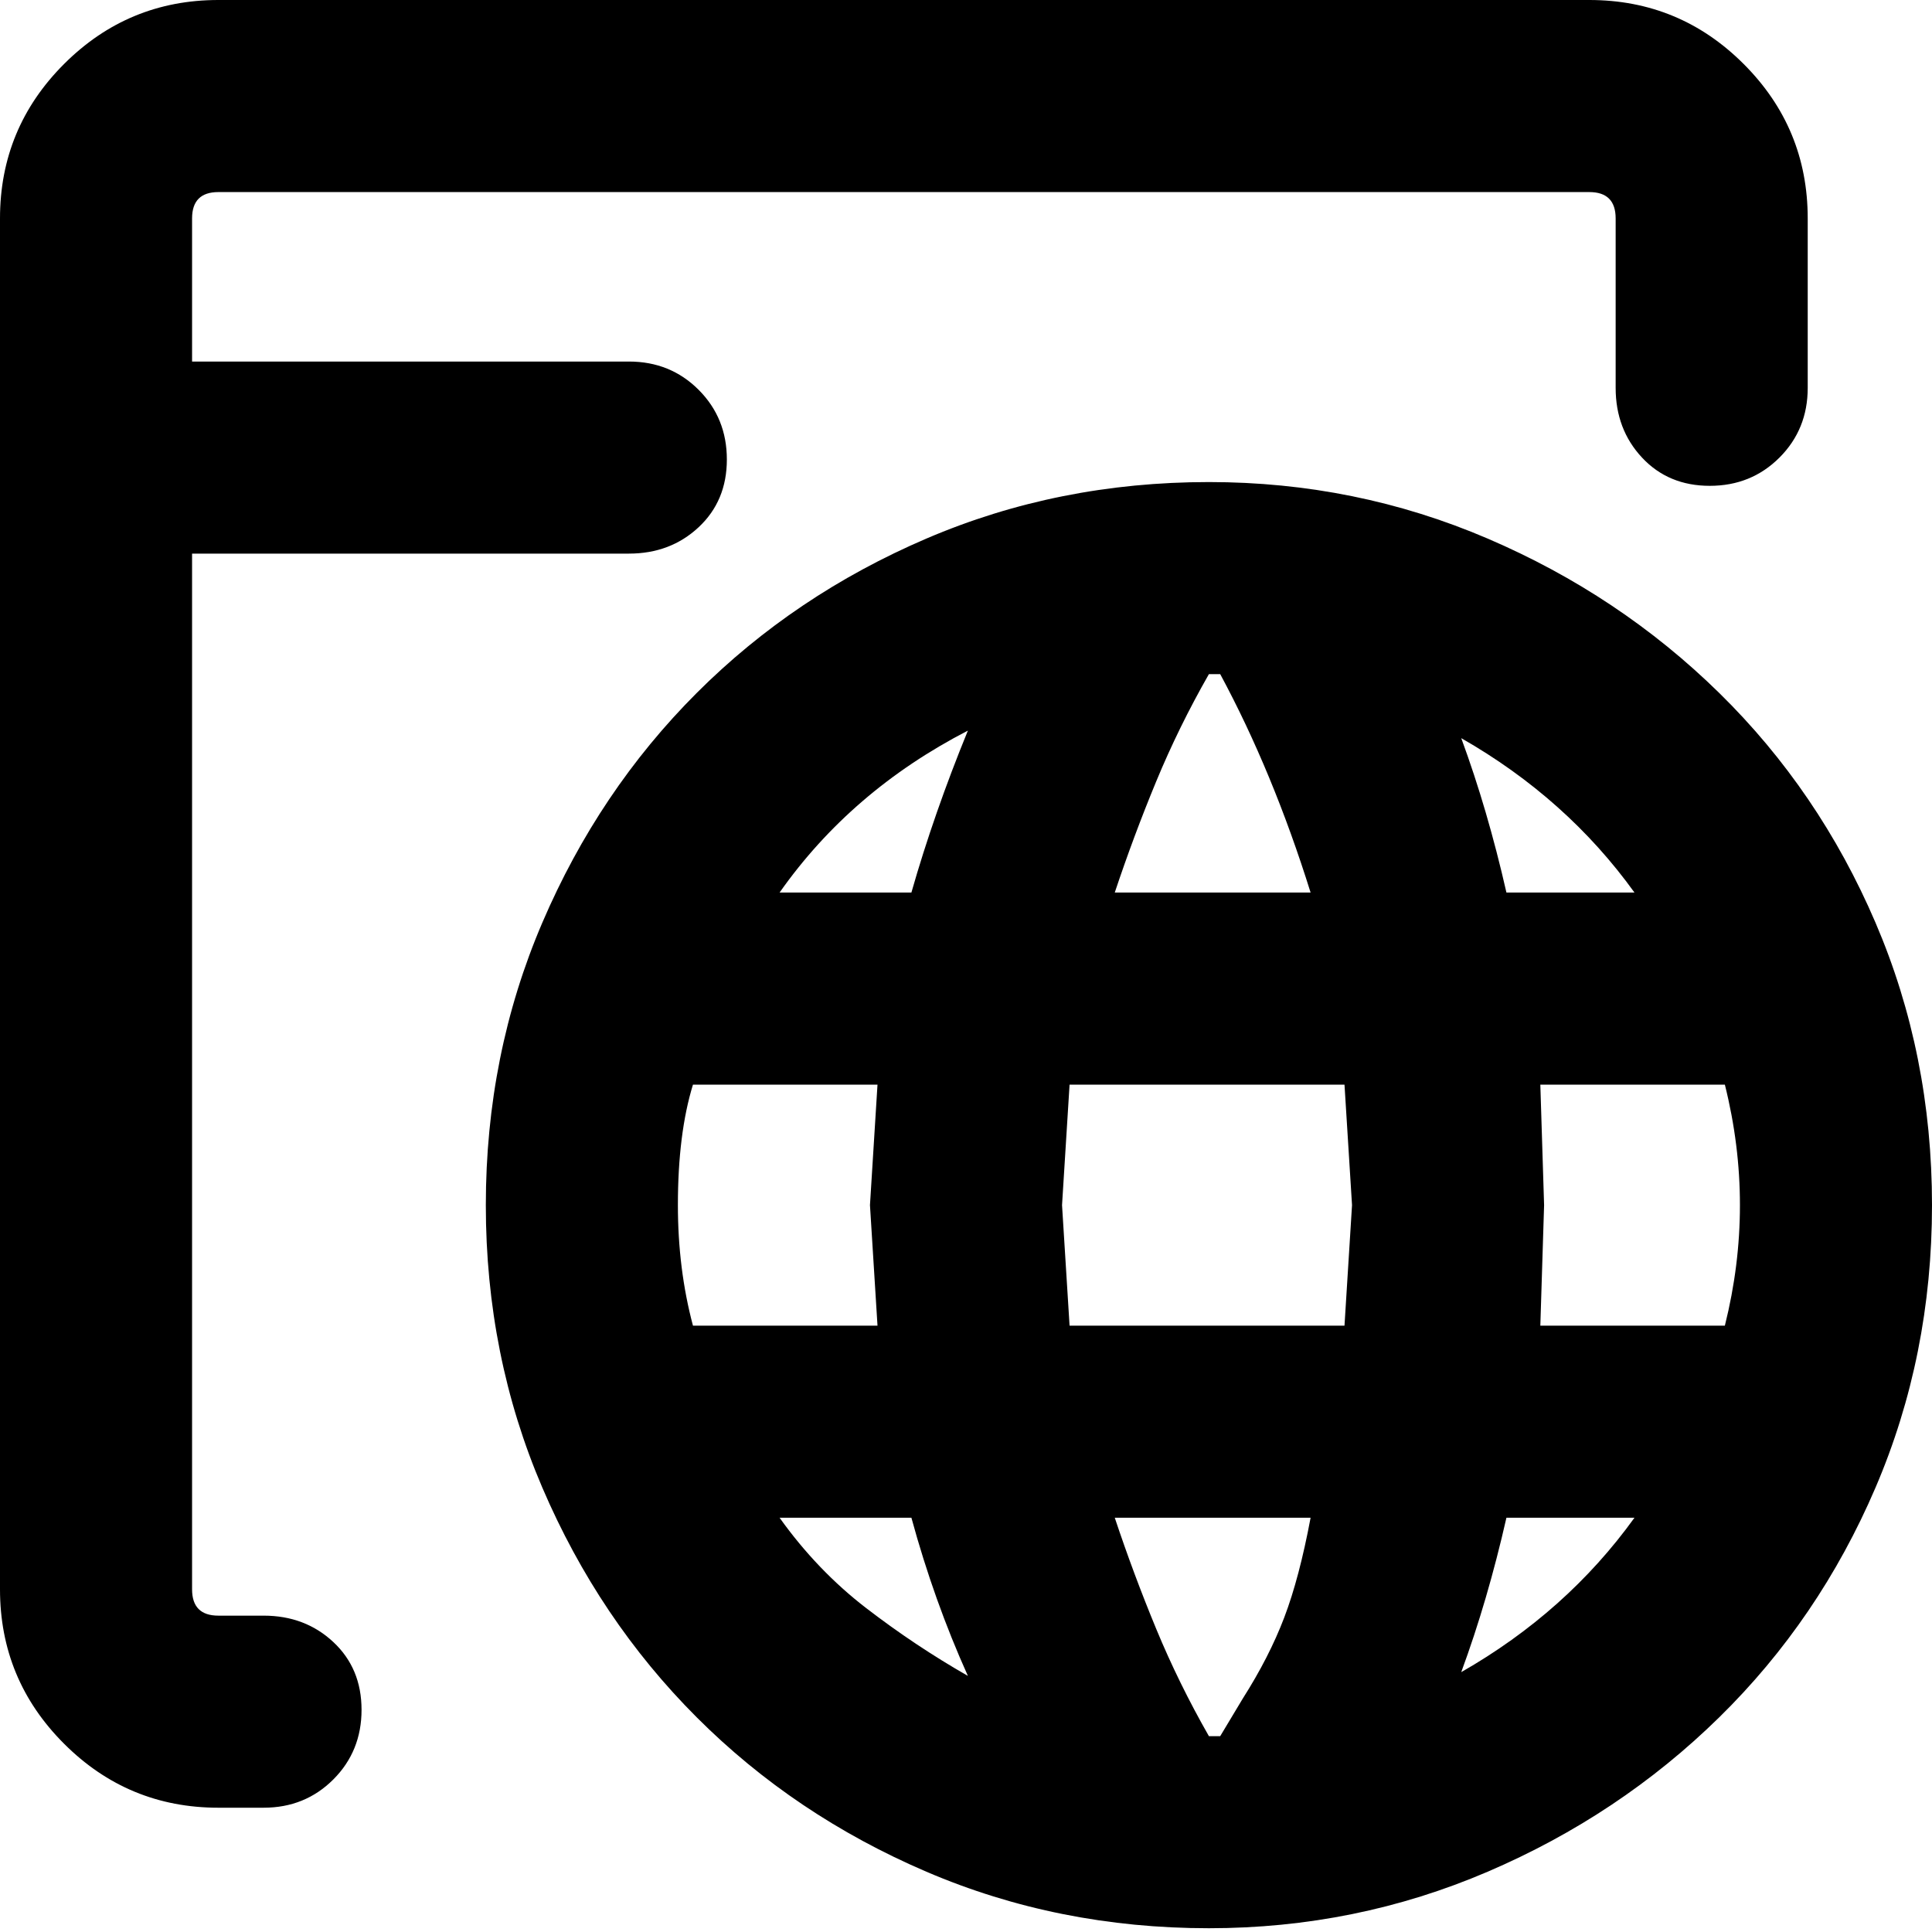
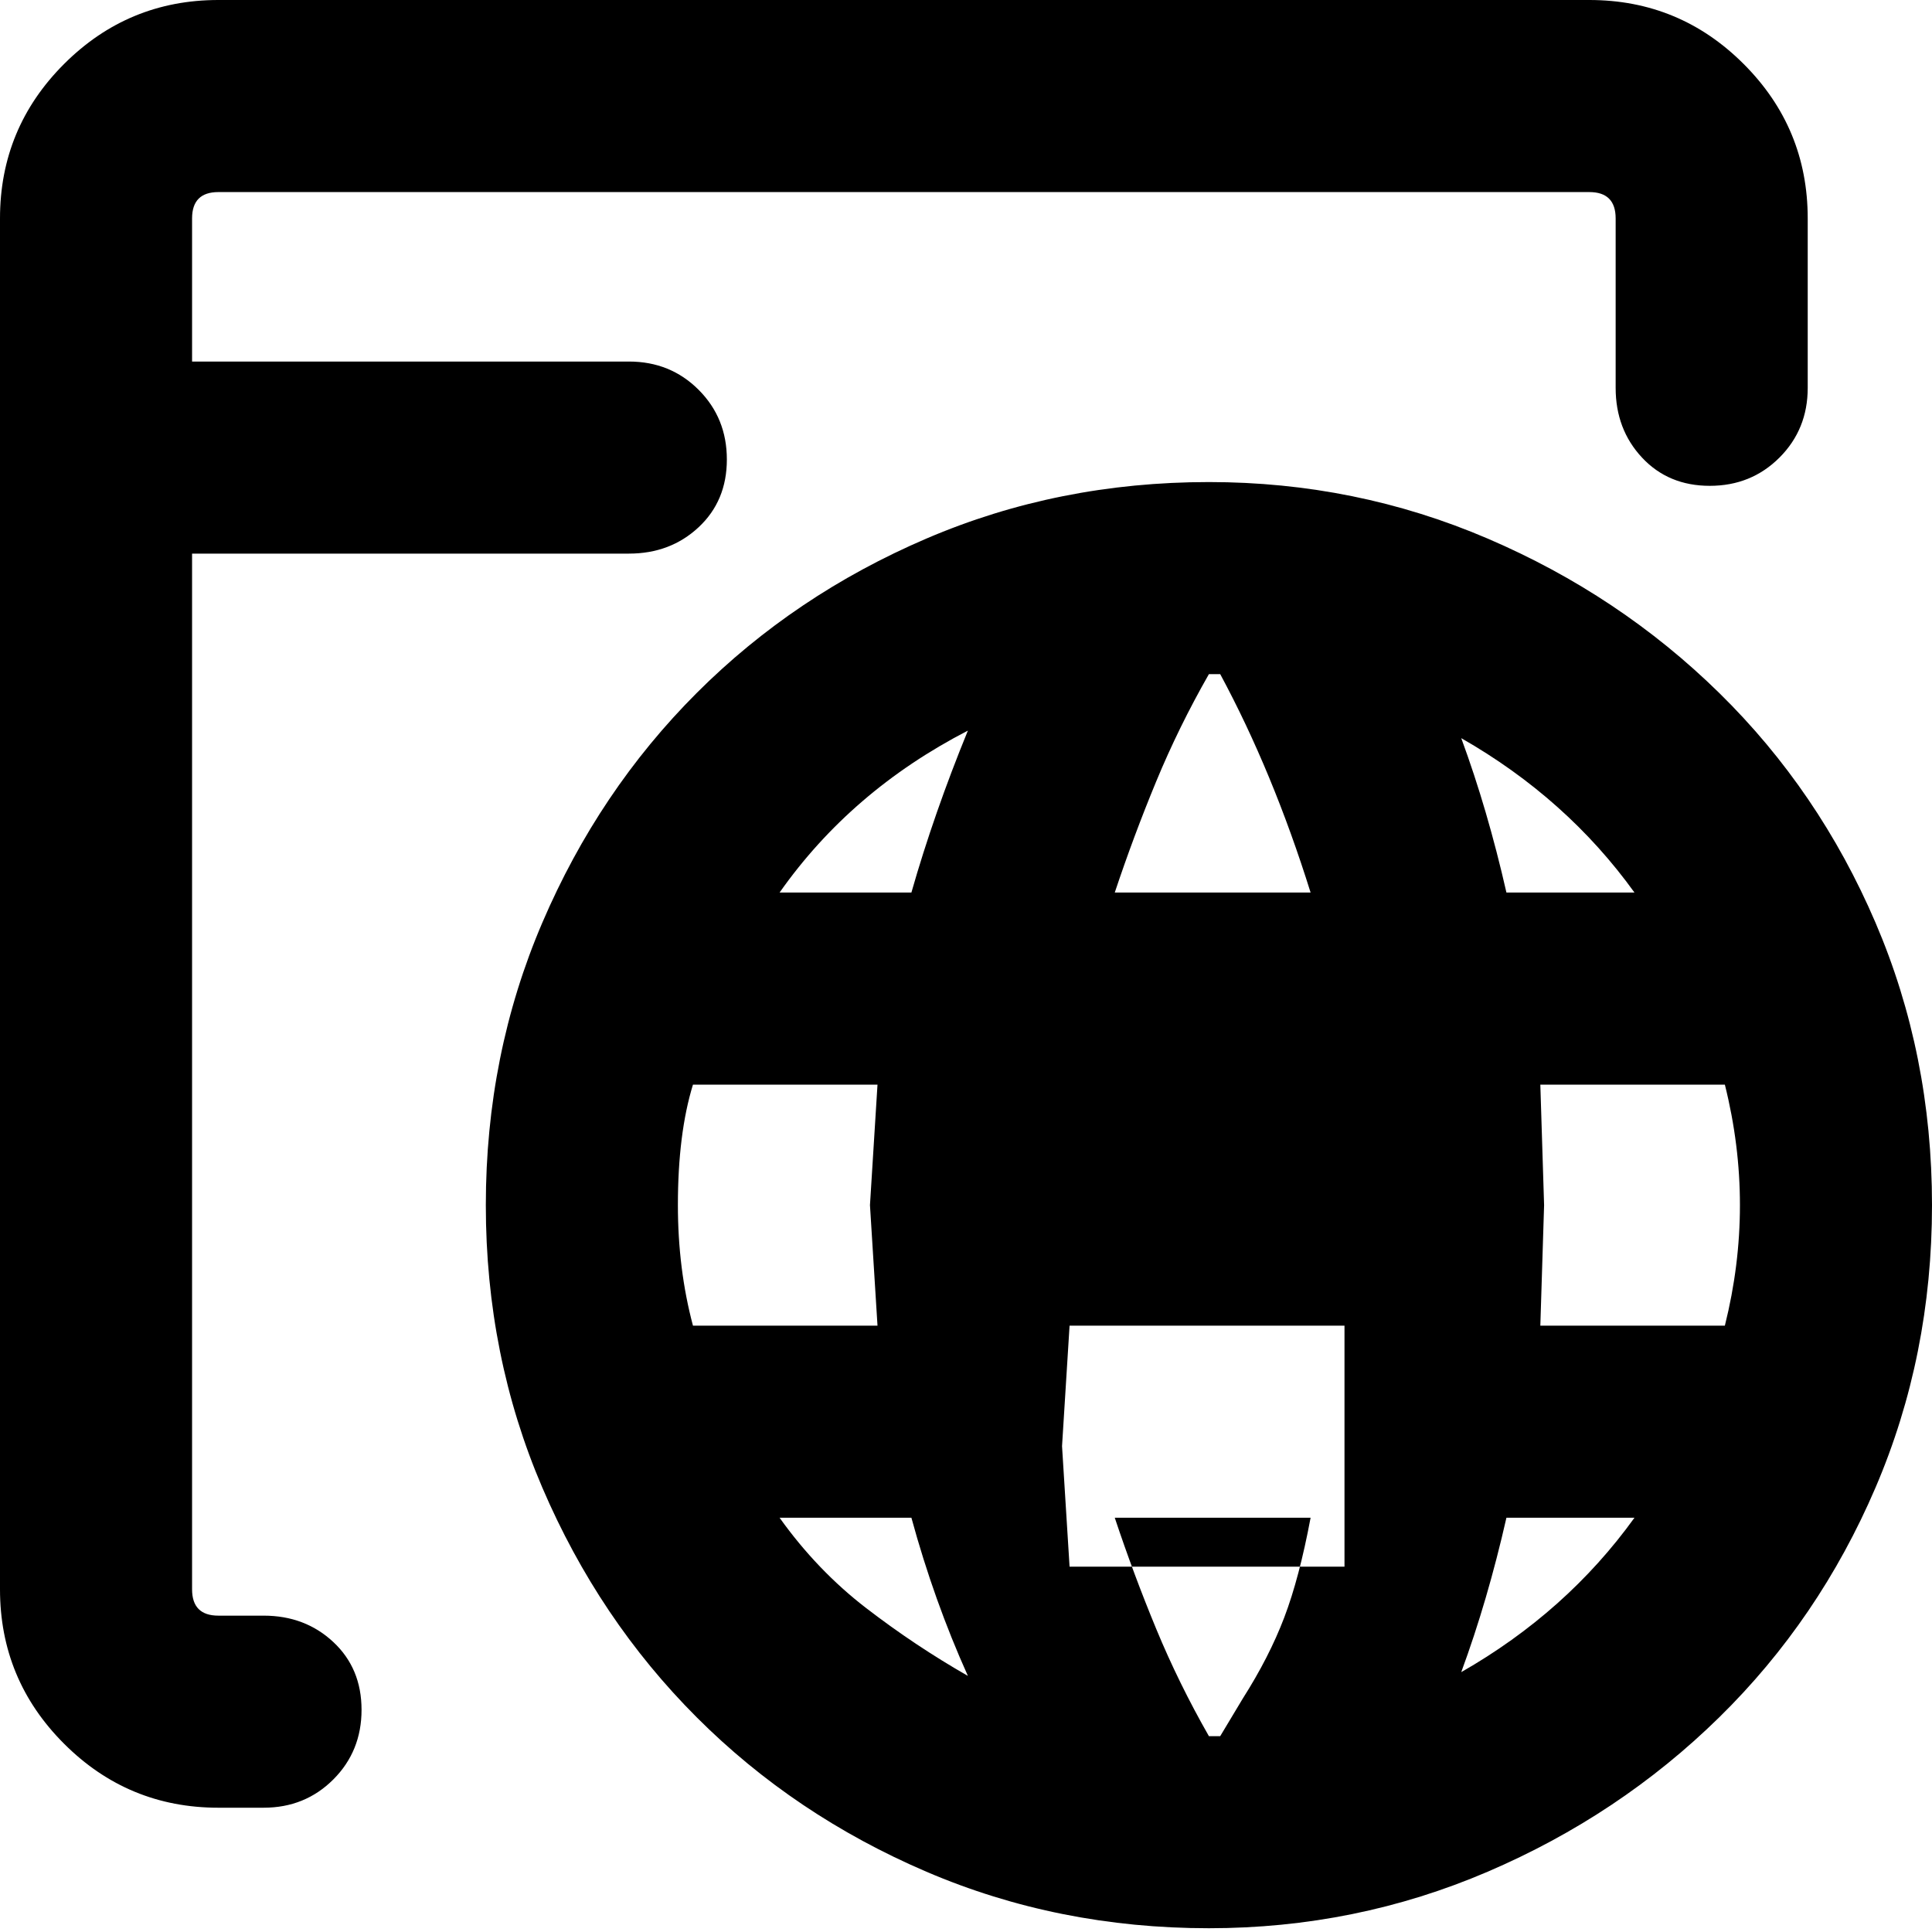
<svg xmlns="http://www.w3.org/2000/svg" viewBox="0 0 512 512">
-   <path d="M69.864 428.164q10.978 0 18.463 6.986t7.486 17.965-7.486 18.464-18.463 7.485H57.887q-23.953 0-40.92-16.967T0 421.177V57.887q0-23.953 16.967-40.92T57.887 0h363.29q23.954 0 40.92 16.967t16.967 40.92v44.912q0 10.979-7.485 18.464t-18.464 7.486-17.965-7.486-6.986-18.464V57.887q0-6.986-6.987-6.986H57.887q-6.986 0-6.986 6.986v37.926h115.773q10.979 0 18.464 7.485t7.486 18.464-7.486 17.965-18.464 6.986H50.901v274.464q0 6.987 6.986 6.987h11.977zm250.51-300.414q38.924 0 73.856 14.971t61.38 40.92 41.42 60.881T512 319.376t-14.97 74.854-41.42 60.881-61.38 40.92-73.856 14.97q-39.922 0-74.854-14.97t-60.88-40.92-40.92-60.881-14.971-74.854 14.97-74.854 40.92-60.88 60.881-40.92 74.854-14.972zm0 50.901q-7.984 13.973-13.972 28.445t-10.979 29.442h51.899q-9.98-31.938-23.954-57.887h-2.994zm-63.875 14.97q-30.94 15.97-49.903 42.917h34.932q5.989-20.96 14.971-42.916zm176.655 42.917q-17.965-24.951-45.91-40.92 6.986 18.963 11.976 40.92h33.934zm-76.85 114.776l1.996-31.938-1.996-31.937h-72.858l-1.996 31.937 1.996 31.938h72.858zm-172.663-63.875q-3.992 12.974-3.992 31.937 0 16.967 3.992 31.938h48.905l-1.996-31.938 1.996-31.937H183.64zm225.56 31.937l-.998 31.938h48.904q1.996-7.985 2.994-15.969t.998-15.969-.998-15.969-2.994-15.968h-48.904zm-85.833 140.725l5.989-9.98q6.986-10.979 10.978-21.458t6.987-26.449h-51.899q4.99 14.971 10.979 29.443t13.972 28.444h2.994zm-116.772-57.887q9.981 13.973 22.956 23.954t26.947 17.965q-8.982-19.961-14.97-41.919h-34.933zm180.648 40.92q27.945-15.968 45.91-40.92H399.22q-4.99 21.958-11.976 40.92z" />
+   <path d="M69.864 428.164q10.978 0 18.463 6.986t7.486 17.965-7.486 18.464-18.463 7.485H57.887q-23.953 0-40.92-16.967T0 421.177V57.887q0-23.953 16.967-40.92T57.887 0h363.29q23.954 0 40.92 16.967t16.967 40.92v44.912q0 10.979-7.485 18.464t-18.464 7.486-17.965-7.486-6.986-18.464V57.887q0-6.986-6.987-6.986H57.887q-6.986 0-6.986 6.986v37.926h115.773q10.979 0 18.464 7.485t7.486 18.464-7.486 17.965-18.464 6.986H50.901v274.464q0 6.987 6.986 6.987h11.977zm250.51-300.414q38.924 0 73.856 14.971t61.38 40.92 41.42 60.881T512 319.376t-14.97 74.854-41.42 60.881-61.38 40.92-73.856 14.97q-39.922 0-74.854-14.97t-60.88-40.92-40.92-60.881-14.971-74.854 14.97-74.854 40.92-60.88 60.881-40.92 74.854-14.972zm0 50.901q-7.984 13.973-13.972 28.445t-10.979 29.442h51.899q-9.98-31.938-23.954-57.887h-2.994zm-63.875 14.97q-30.94 15.97-49.903 42.917h34.932q5.989-20.96 14.971-42.916zm176.655 42.917q-17.965-24.951-45.91-40.92 6.986 18.963 11.976 40.92h33.934zm-76.85 114.776h-72.858l-1.996 31.937 1.996 31.938h72.858zm-172.663-63.875q-3.992 12.974-3.992 31.937 0 16.967 3.992 31.938h48.905l-1.996-31.938 1.996-31.937H183.64zm225.56 31.937l-.998 31.938h48.904q1.996-7.985 2.994-15.969t.998-15.969-.998-15.969-2.994-15.968h-48.904zm-85.833 140.725l5.989-9.98q6.986-10.979 10.978-21.458t6.987-26.449h-51.899q4.99 14.971 10.979 29.443t13.972 28.444h2.994zm-116.772-57.887q9.981 13.973 22.956 23.954t26.947 17.965q-8.982-19.961-14.97-41.919h-34.933zm180.648 40.92q27.945-15.968 45.91-40.92H399.22q-4.99 21.958-11.976 40.92z" />
</svg>